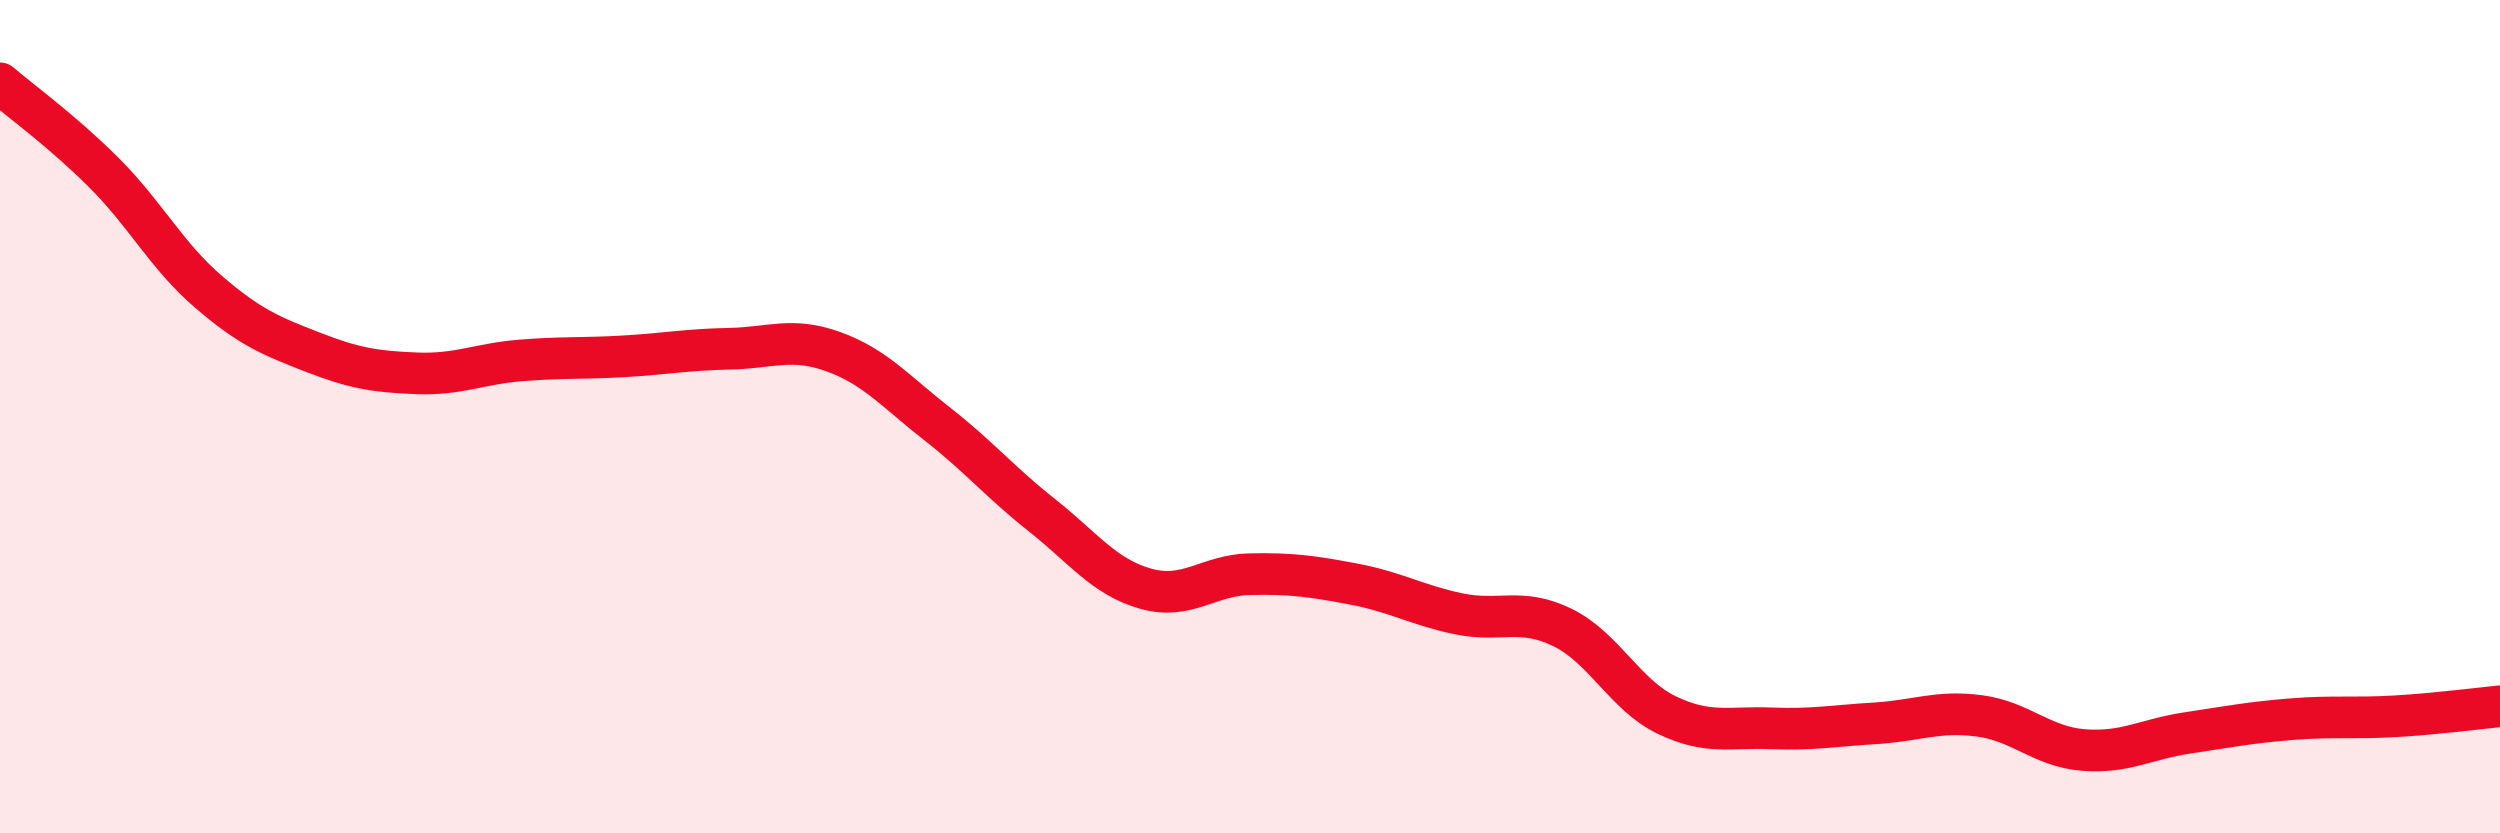
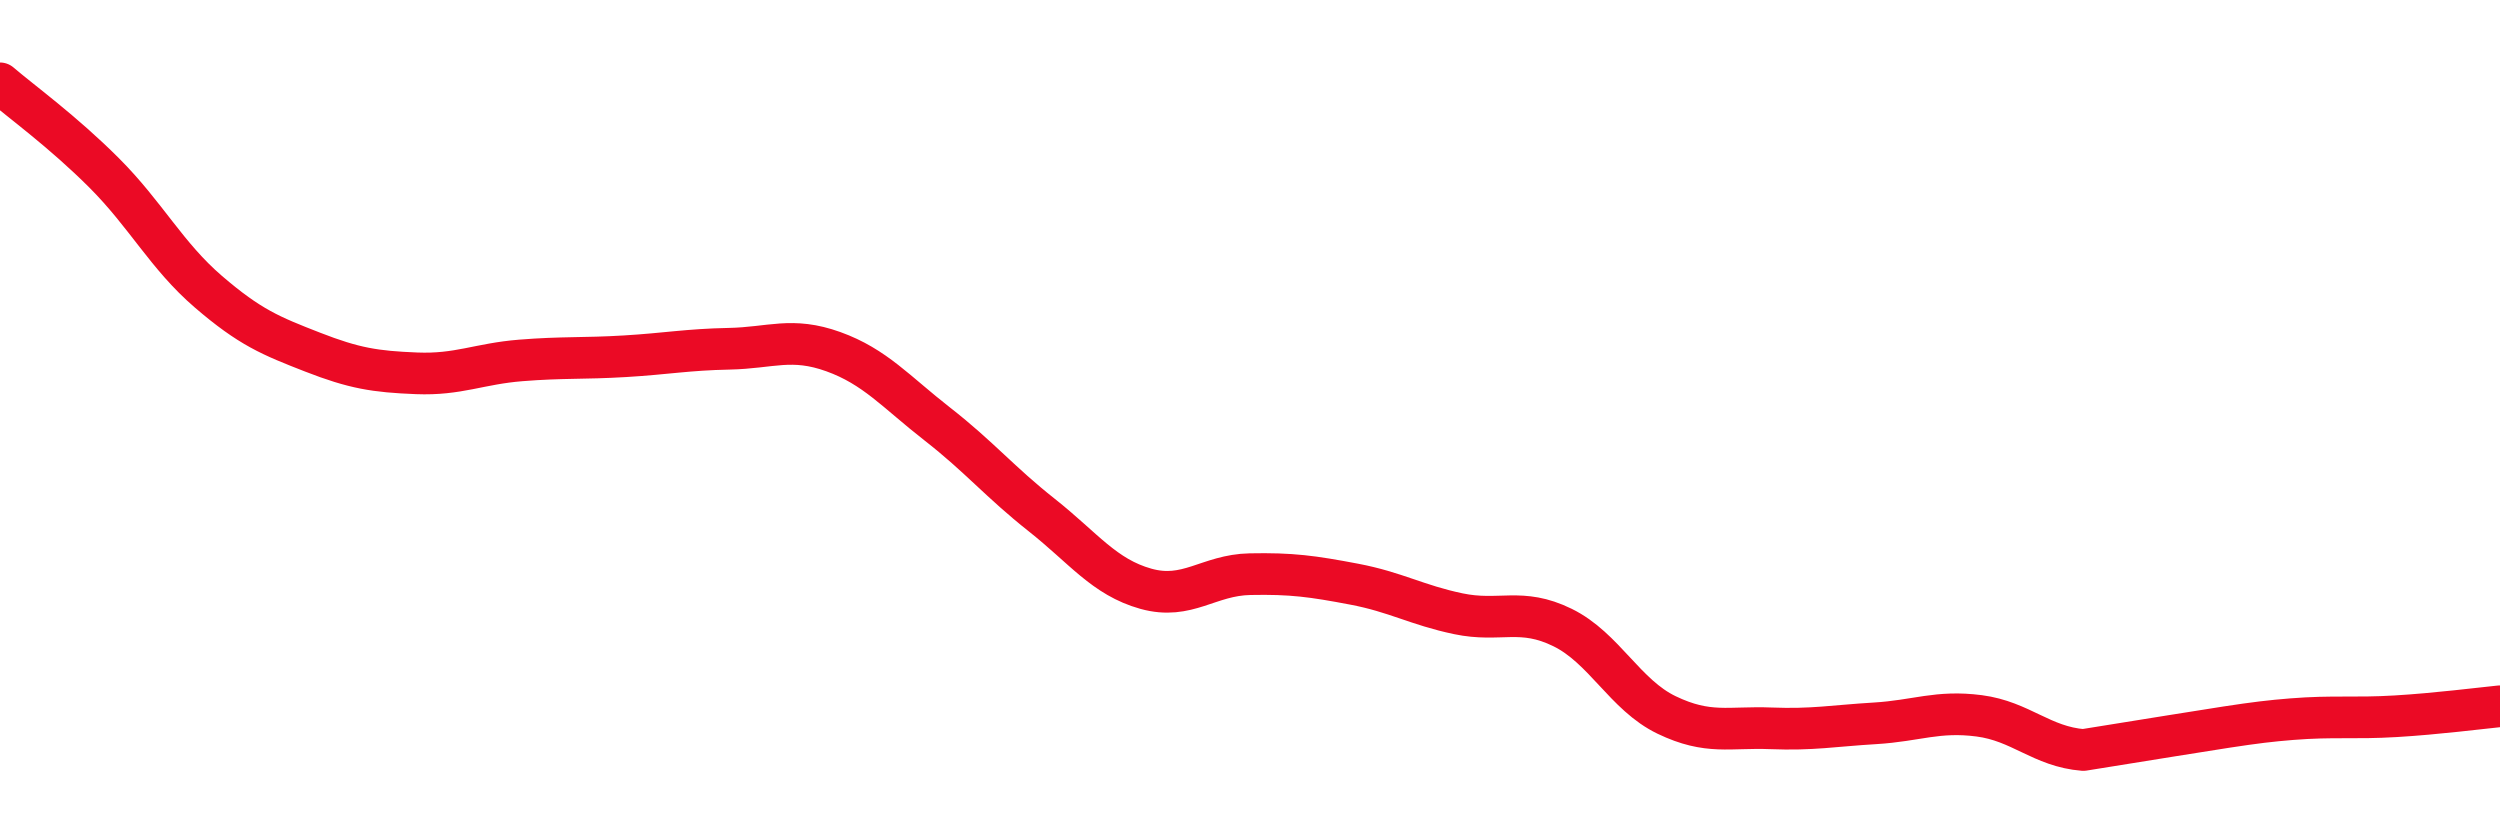
<svg xmlns="http://www.w3.org/2000/svg" width="60" height="20" viewBox="0 0 60 20">
-   <path d="M 0,2 C 0.5,2.43 1.5,3.15 2.5,4.15 C 3.5,5.15 4,6.14 5,7 C 6,7.86 6.5,8.06 7.5,8.45 C 8.5,8.84 9,8.92 10,8.96 C 11,9 11.5,8.73 12.5,8.65 C 13.5,8.57 14,8.61 15,8.55 C 16,8.49 16.5,8.39 17.5,8.37 C 18.5,8.35 19,8.08 20,8.44 C 21,8.8 21.5,9.4 22.5,10.18 C 23.5,10.96 24,11.57 25,12.36 C 26,13.15 26.5,13.85 27.5,14.13 C 28.5,14.41 29,13.8 30,13.78 C 31,13.76 31.5,13.83 32.5,14.02 C 33.5,14.21 34,14.52 35,14.73 C 36,14.94 36.5,14.57 37.5,15.06 C 38.5,15.55 39,16.68 40,17.16 C 41,17.64 41.5,17.44 42.5,17.48 C 43.5,17.52 44,17.42 45,17.36 C 46,17.3 46.5,17.05 47.5,17.18 C 48.5,17.31 49,17.92 50,18 C 51,18.08 51.5,17.74 52.5,17.59 C 53.5,17.44 54,17.34 55,17.26 C 56,17.18 56.5,17.25 57.5,17.19 C 58.5,17.13 59.5,17 60,16.95L60 20L0 20Z" fill="#EB0A25" opacity="0.1" stroke-linecap="round" stroke-linejoin="round" />
-   <path d="M 0,2 C 0.5,2.43 1.5,3.15 2.5,4.15 C 3.5,5.15 4,6.14 5,7 C 6,7.86 6.5,8.06 7.5,8.45 C 8.5,8.84 9,8.92 10,8.96 C 11,9 11.5,8.73 12.5,8.65 C 13.5,8.57 14,8.61 15,8.55 C 16,8.49 16.5,8.39 17.5,8.37 C 18.5,8.35 19,8.08 20,8.44 C 21,8.8 21.5,9.4 22.5,10.18 C 23.5,10.96 24,11.57 25,12.36 C 26,13.15 26.5,13.85 27.5,14.13 C 28.5,14.41 29,13.8 30,13.78 C 31,13.76 31.5,13.83 32.5,14.02 C 33.5,14.21 34,14.52 35,14.73 C 36,14.94 36.5,14.57 37.5,15.06 C 38.5,15.55 39,16.68 40,17.16 C 41,17.64 41.5,17.44 42.5,17.48 C 43.5,17.52 44,17.42 45,17.36 C 46,17.3 46.5,17.05 47.5,17.18 C 48.5,17.31 49,17.92 50,18 C 51,18.08 51.5,17.74 52.5,17.59 C 53.5,17.44 54,17.34 55,17.26 C 56,17.18 56.5,17.25 57.5,17.19 C 58.5,17.13 59.5,17 60,16.95" stroke="#EB0A25" stroke-width="1" fill="none" stroke-linecap="round" stroke-linejoin="round" />
+   <path d="M 0,2 C 0.5,2.43 1.5,3.15 2.5,4.15 C 3.5,5.15 4,6.14 5,7 C 6,7.86 6.5,8.06 7.5,8.45 C 8.5,8.84 9,8.92 10,8.96 C 11,9 11.5,8.73 12.5,8.65 C 13.5,8.57 14,8.61 15,8.55 C 16,8.49 16.5,8.39 17.5,8.37 C 18.5,8.35 19,8.08 20,8.44 C 21,8.8 21.5,9.4 22.5,10.18 C 23.5,10.96 24,11.57 25,12.36 C 26,13.15 26.5,13.85 27.5,14.13 C 28.5,14.41 29,13.8 30,13.78 C 31,13.76 31.5,13.83 32.5,14.02 C 33.5,14.21 34,14.52 35,14.73 C 36,14.94 36.5,14.57 37.5,15.06 C 38.5,15.55 39,16.68 40,17.16 C 41,17.64 41.5,17.44 42.5,17.48 C 43.5,17.52 44,17.42 45,17.36 C 46,17.3 46.5,17.05 47.5,17.18 C 48.5,17.31 49,17.92 50,18 C 53.5,17.44 54,17.34 55,17.26 C 56,17.18 56.5,17.25 57.5,17.19 C 58.5,17.13 59.5,17 60,16.95" stroke="#EB0A25" stroke-width="1" fill="none" stroke-linecap="round" stroke-linejoin="round" />
</svg>